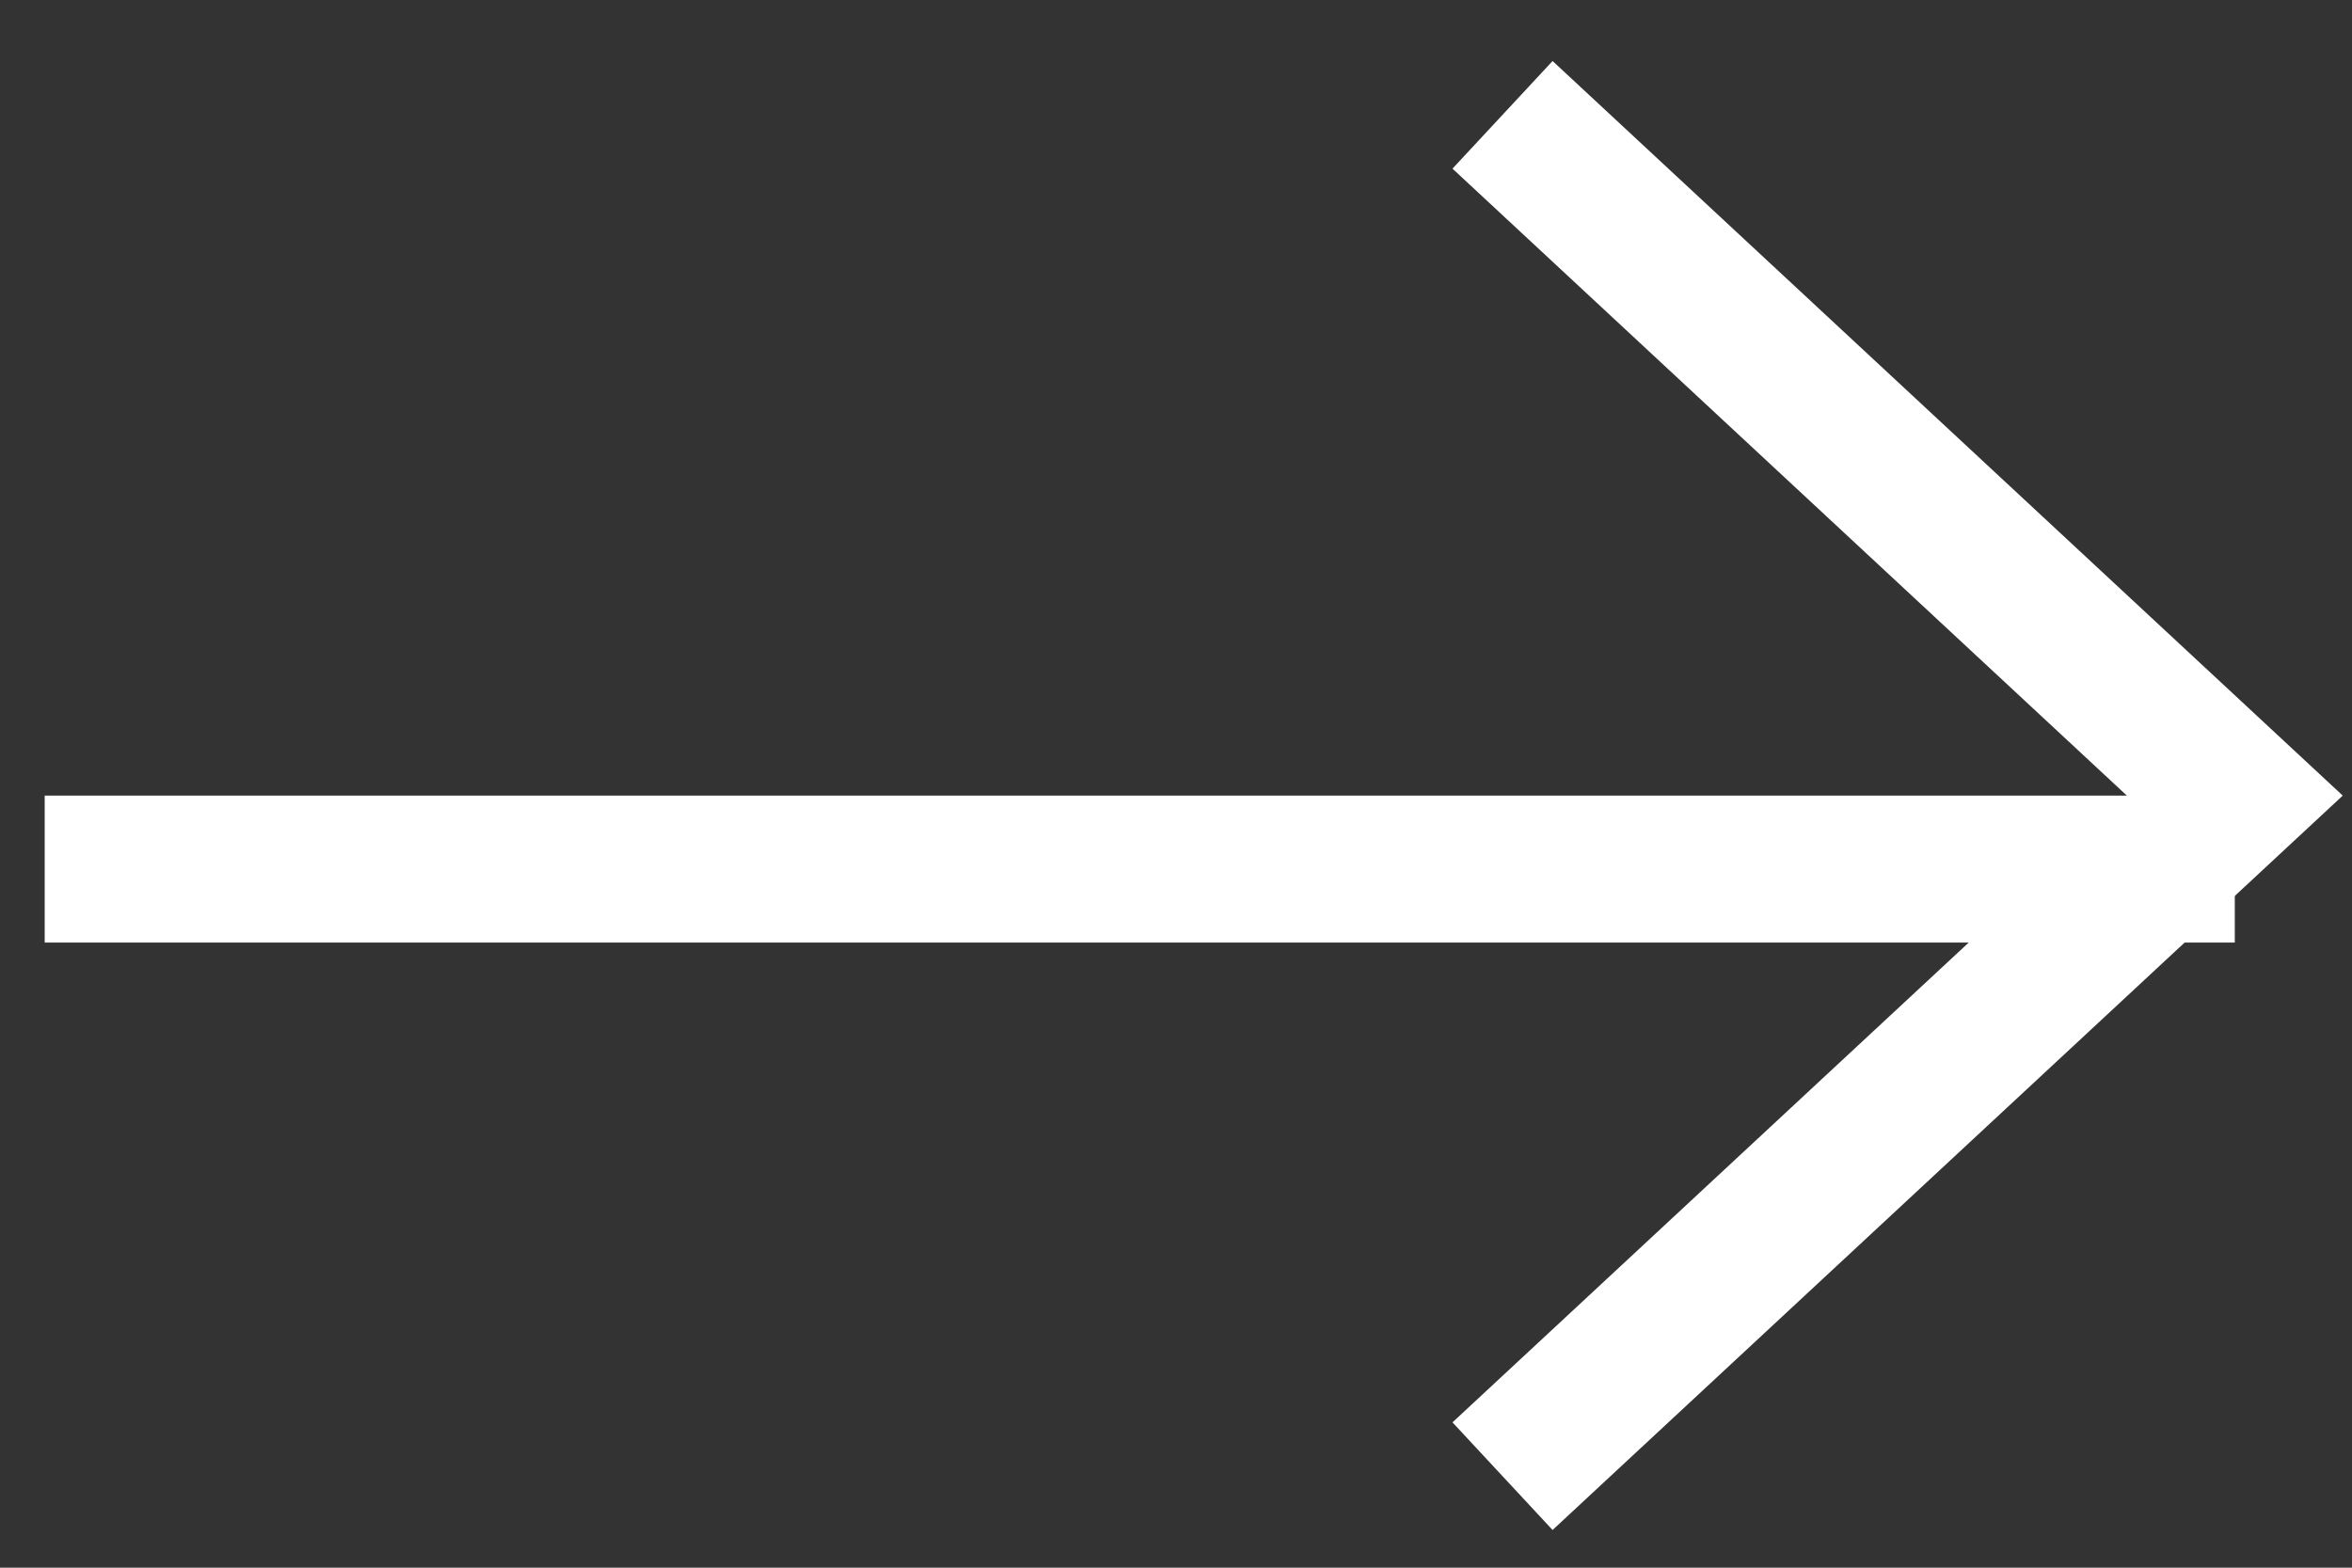
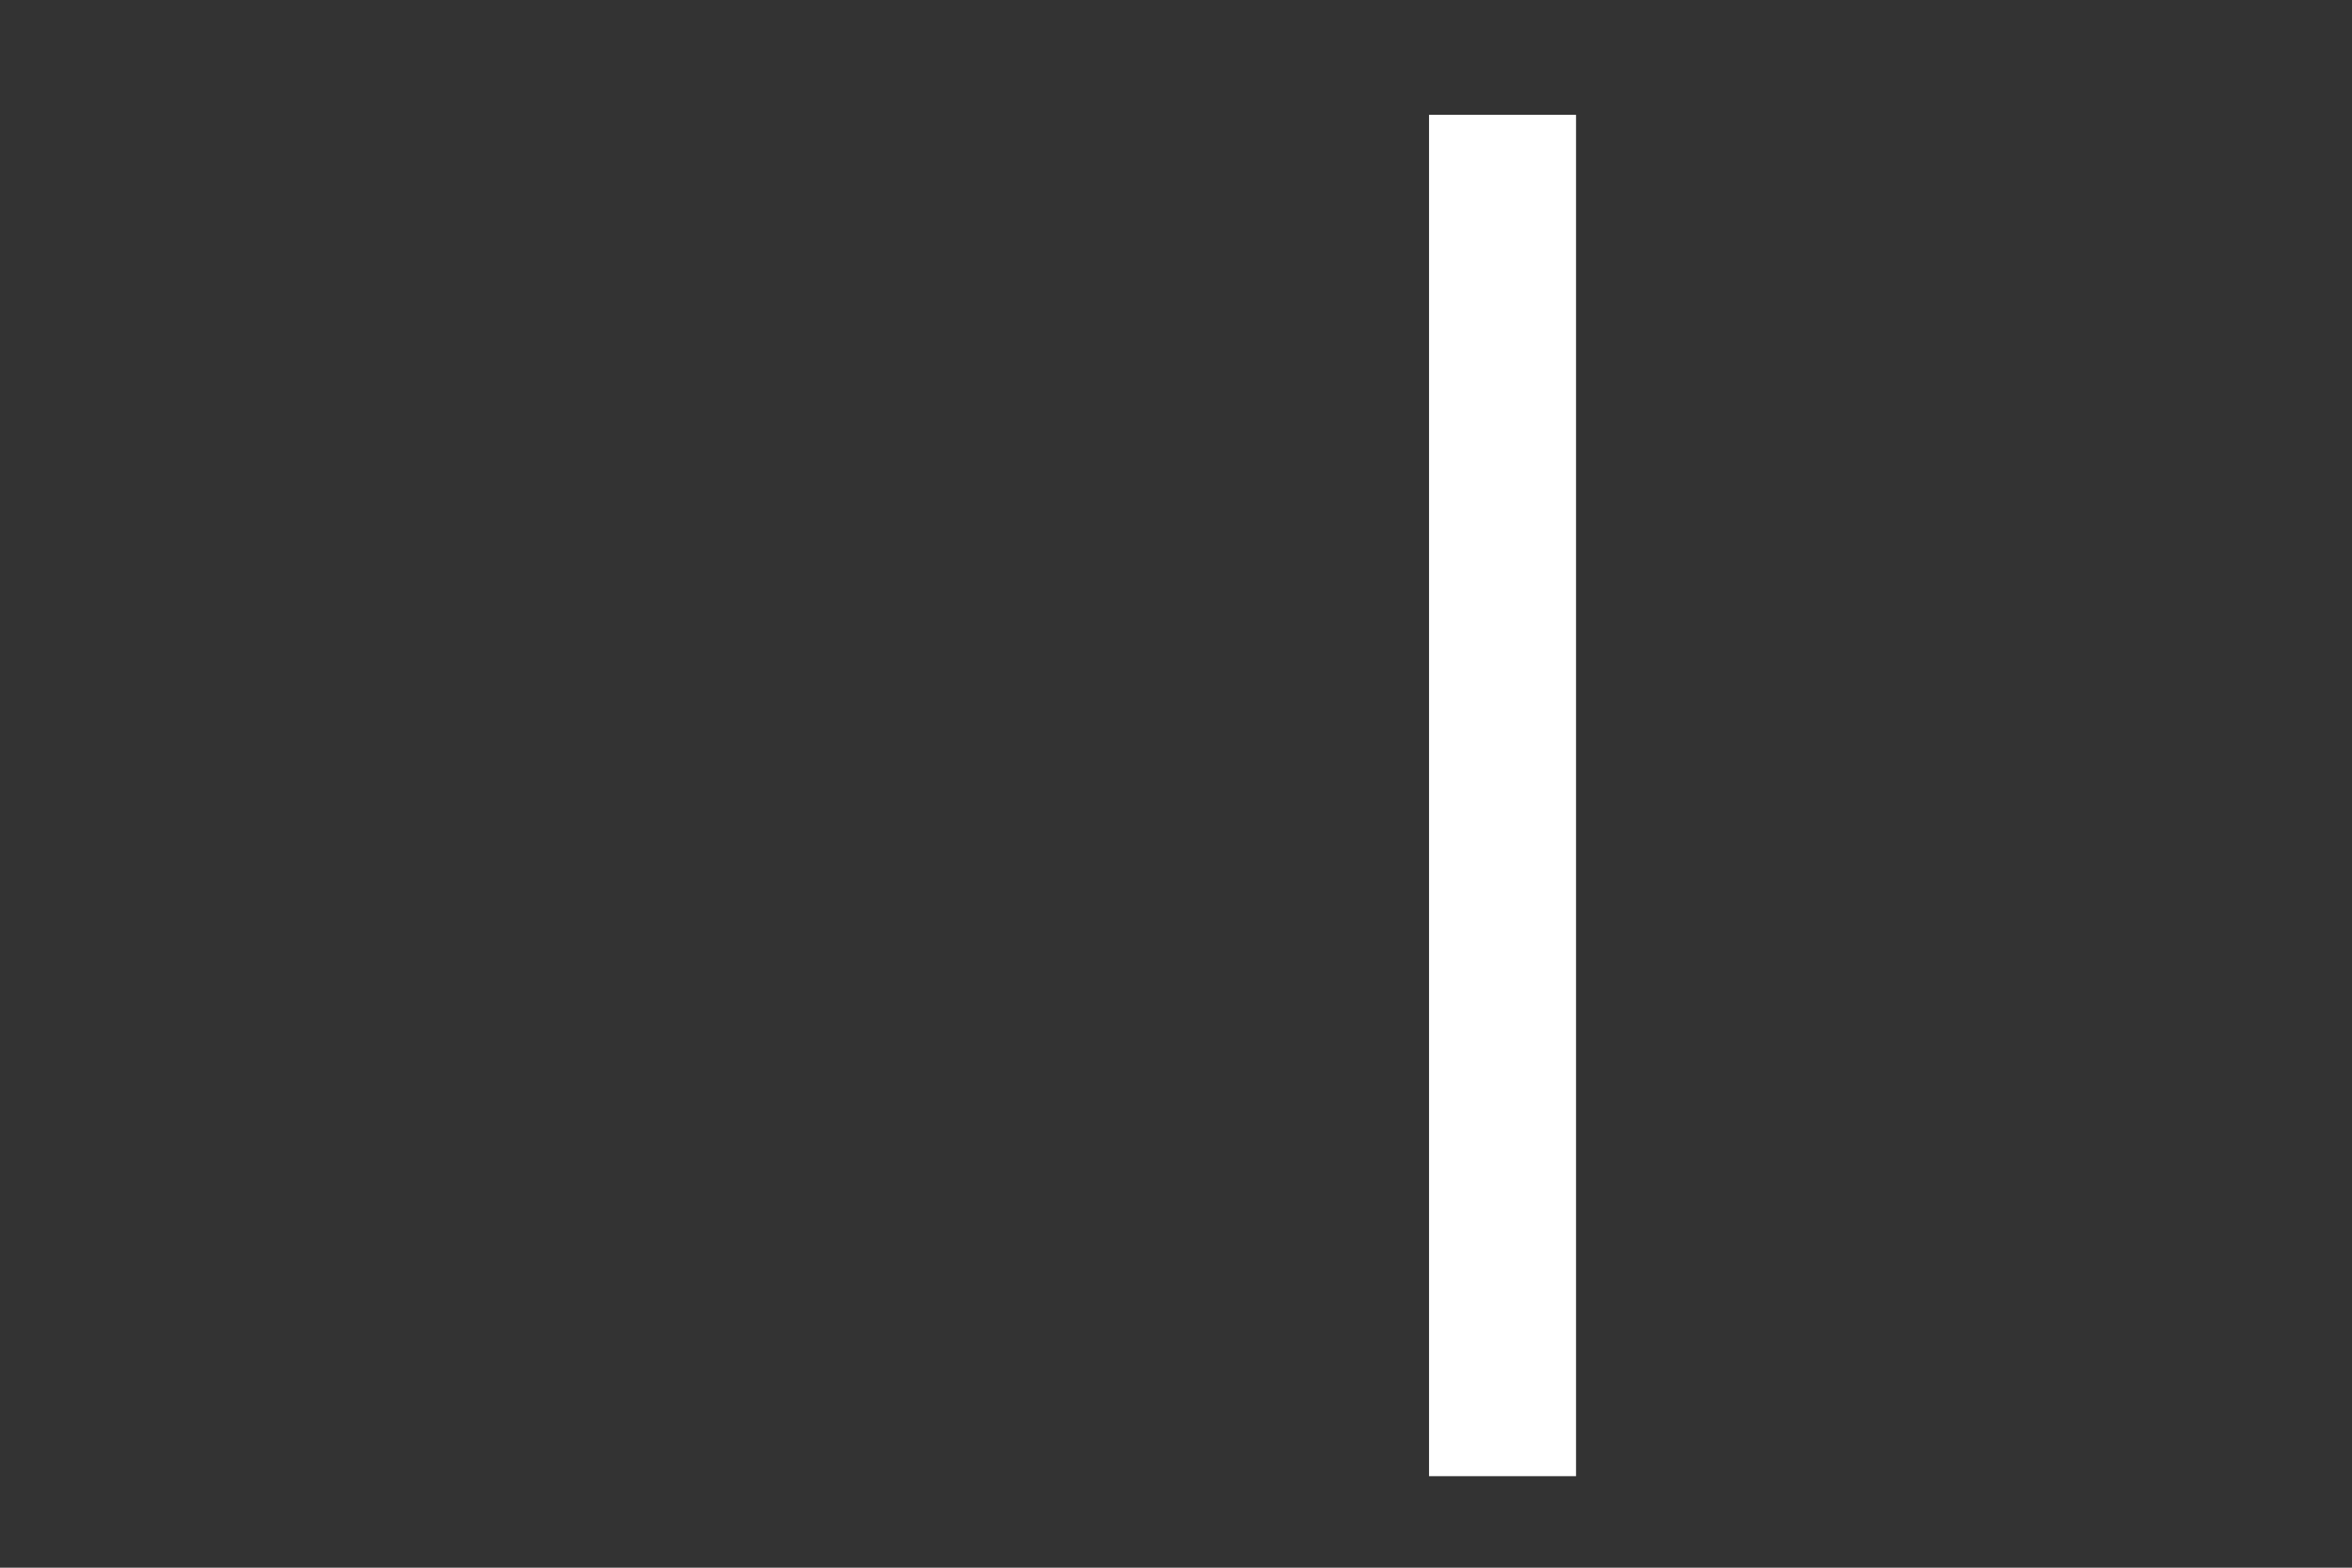
<svg xmlns="http://www.w3.org/2000/svg" width="12" height="8" viewBox="0 0 12 8" fill="none">
  <rect x="0" y="0" width="12" height="8" fill="#333333" stroke="none" />
-   <line x1="11.402" y1="4.435" x2="0.228" y2="4.435" stroke="white" stroke-width="0.75" />
-   <path d="M7.666 0.586L11.402 4.06L7.666 7.533" stroke="white" stroke-width="0.75" />
+   <path d="M7.666 0.586L7.666 7.533" stroke="white" stroke-width="0.75" />
</svg>